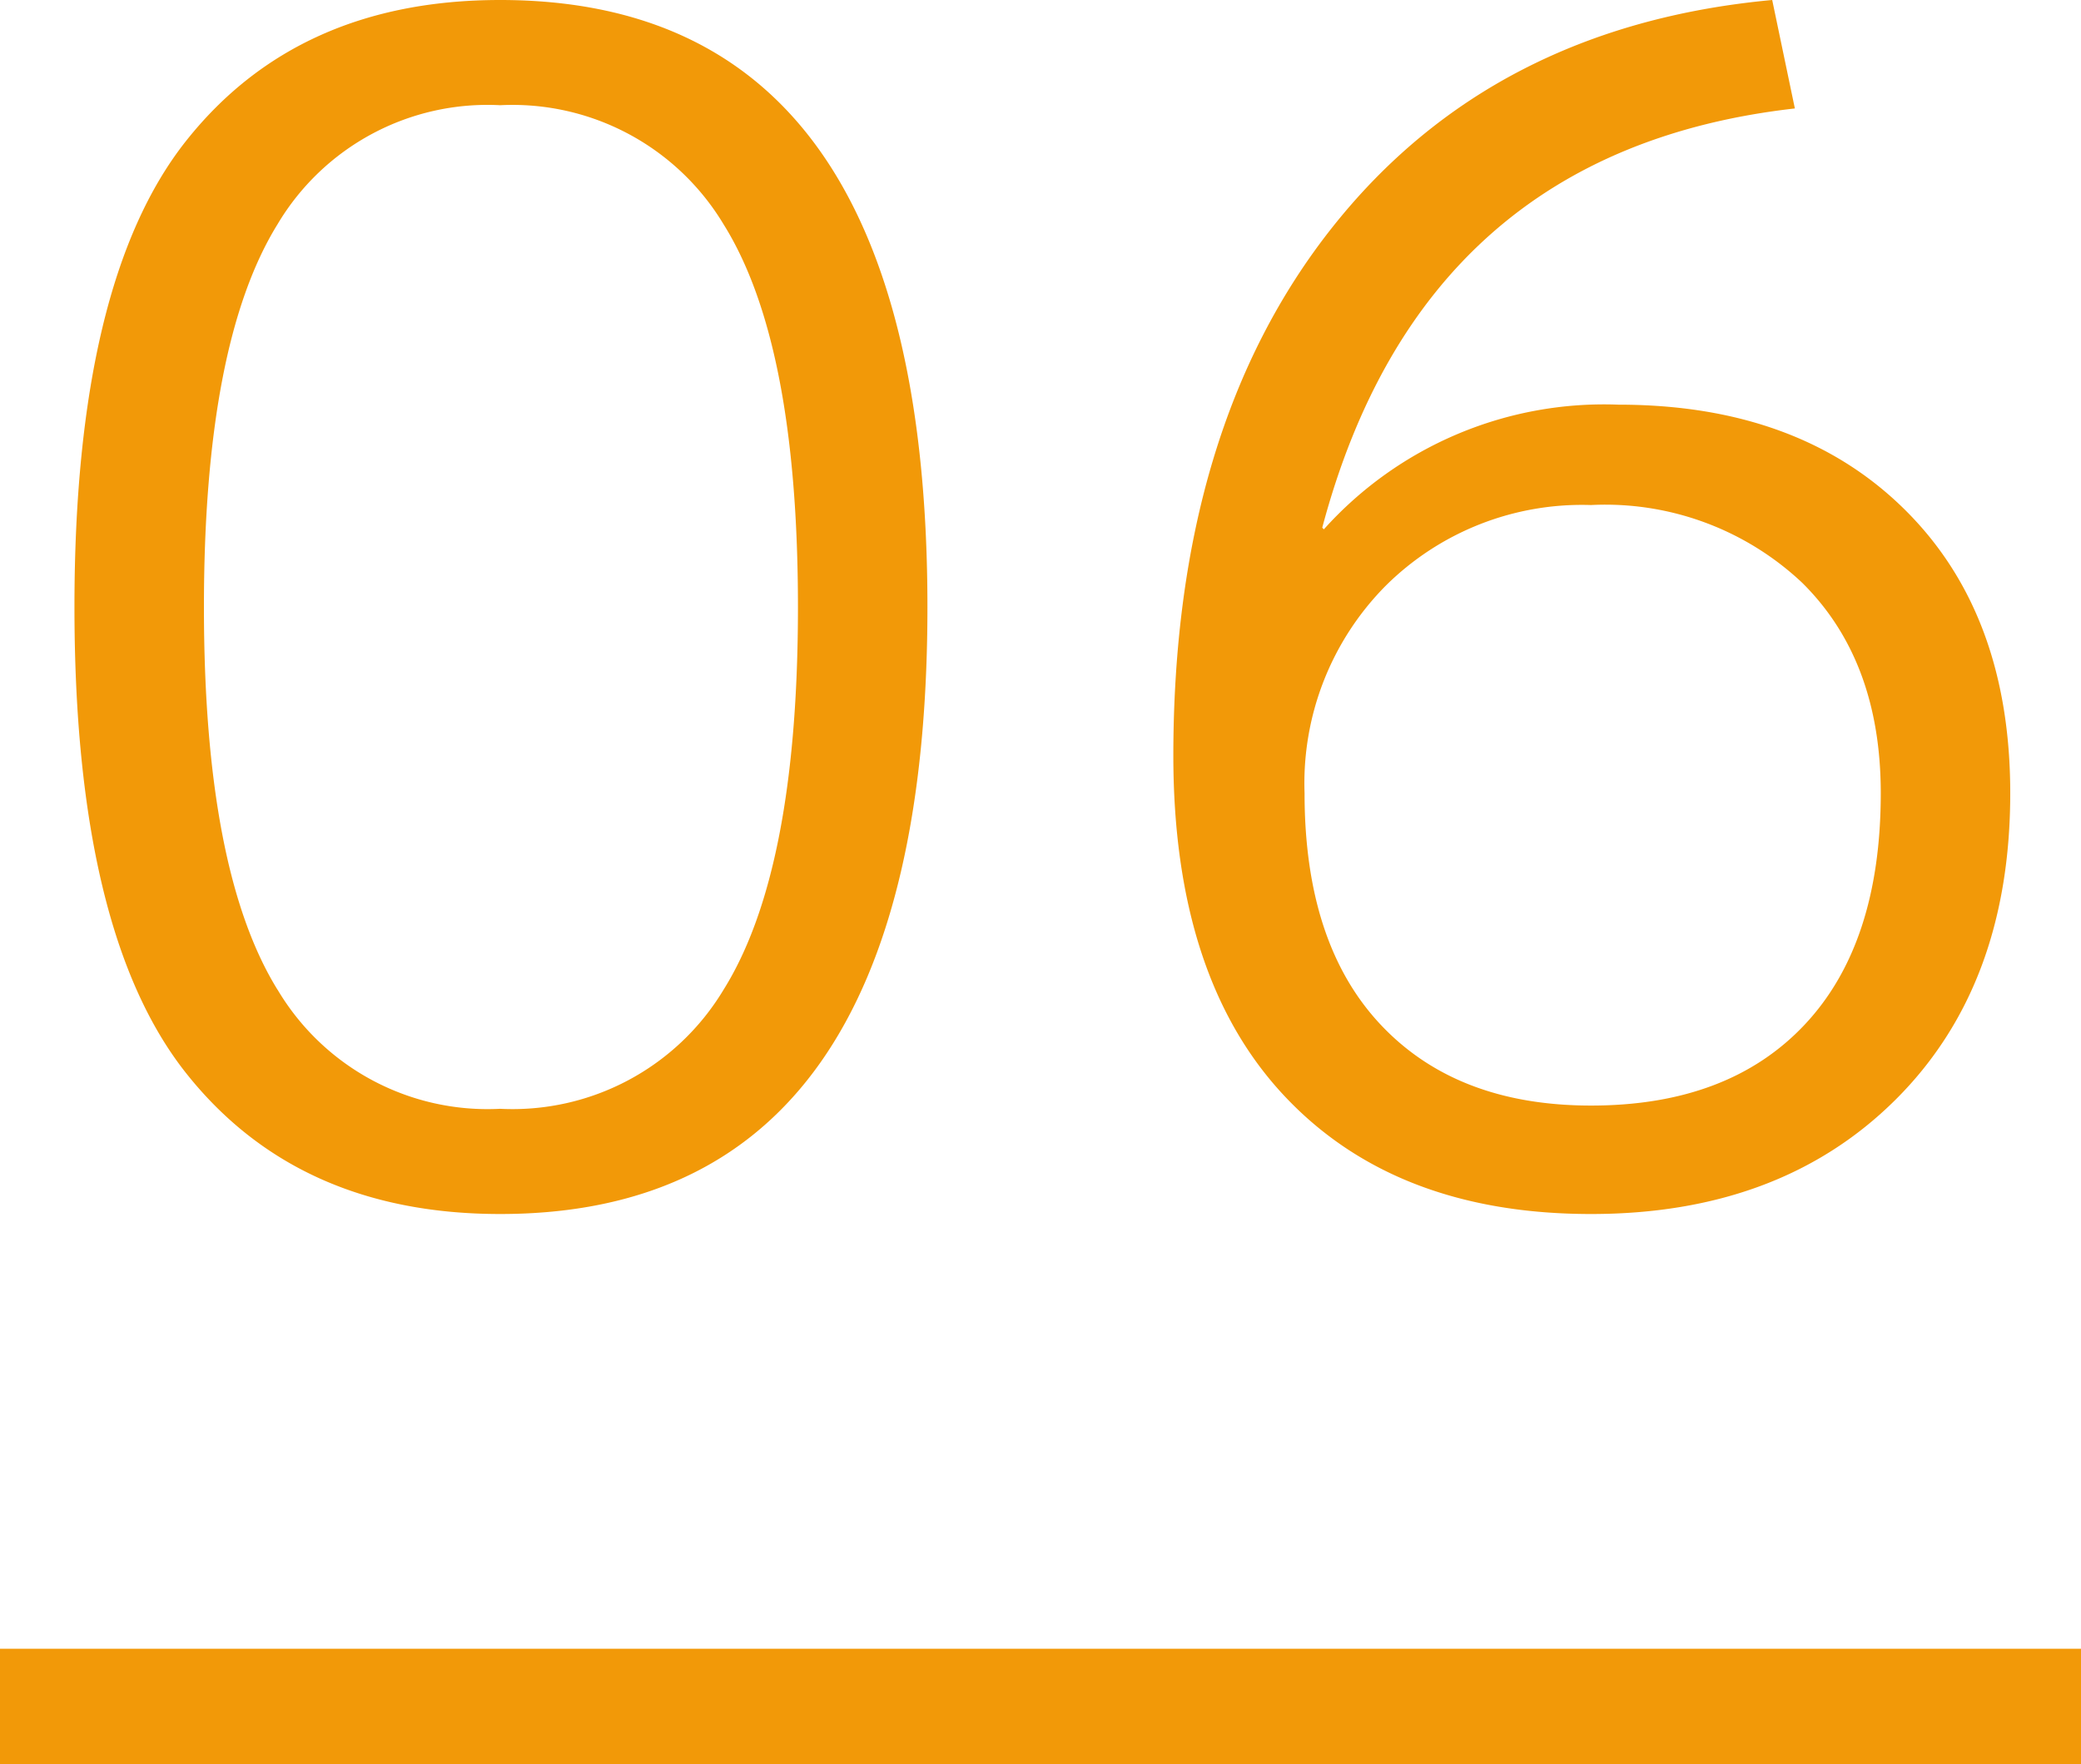
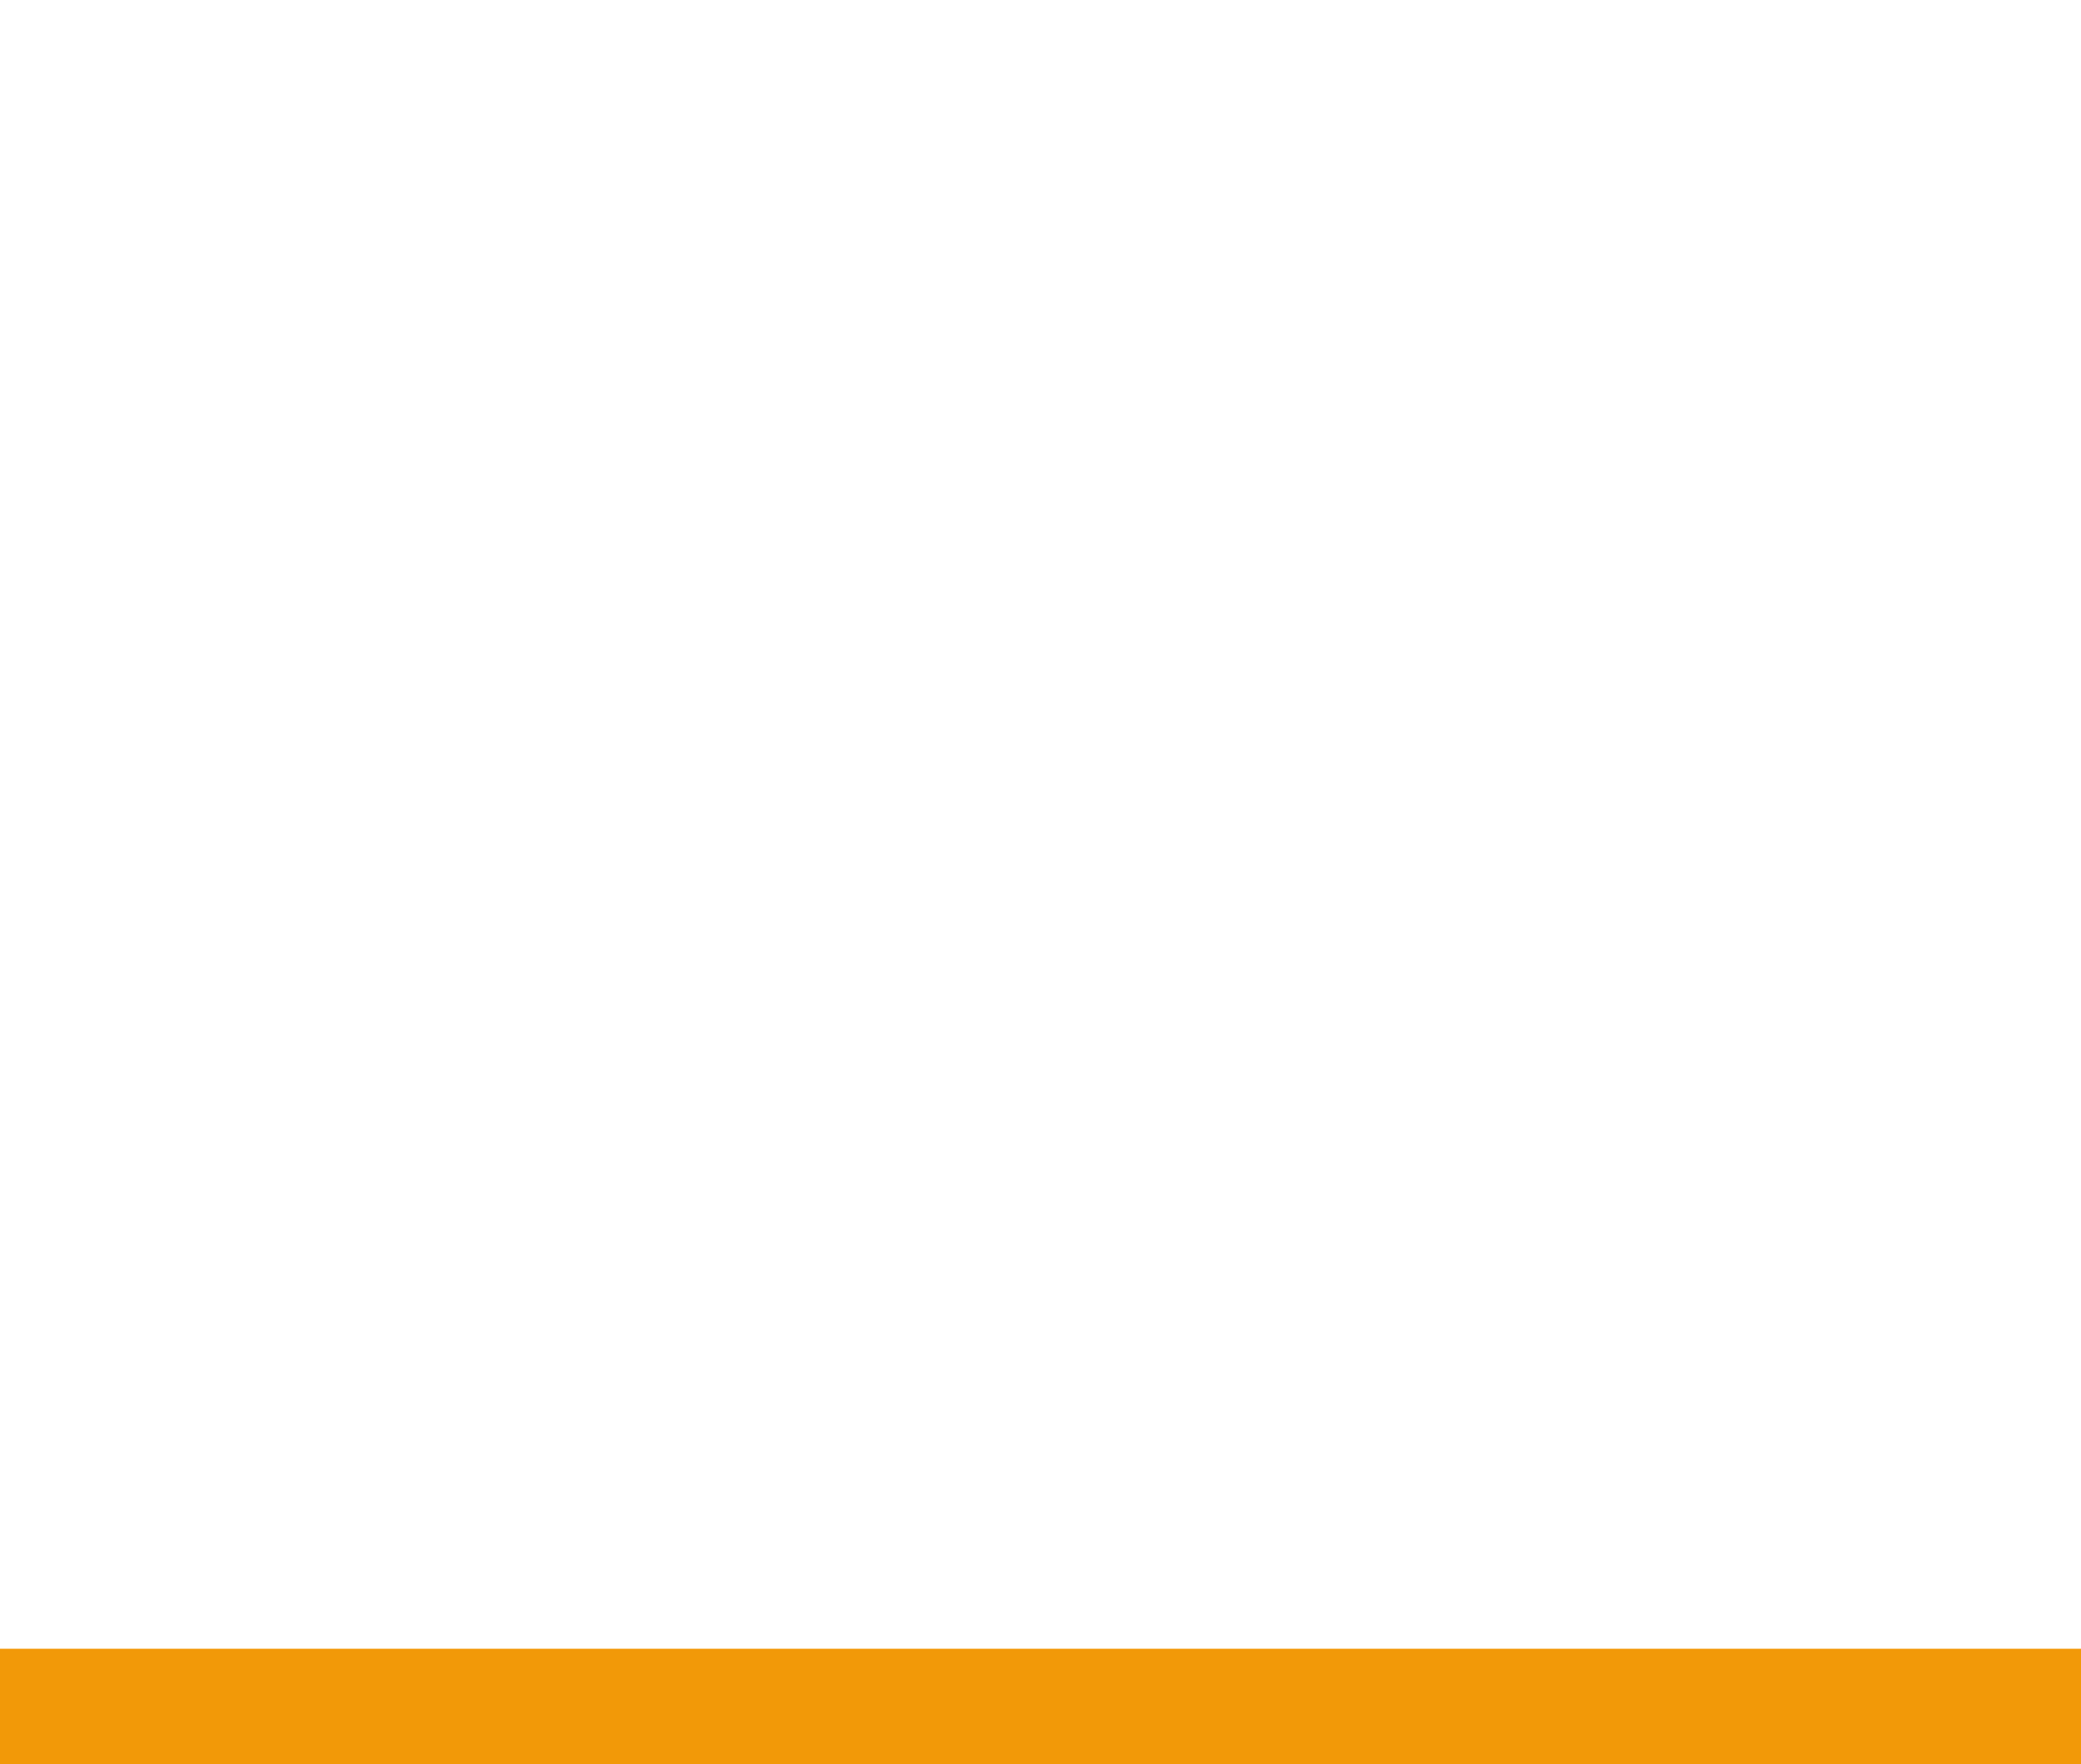
<svg xmlns="http://www.w3.org/2000/svg" width="90" height="76.3" viewBox="0 0 90 76.3">
  <g id="グループ_33" data-name="グループ 33" transform="translate(-1010 -5393.2)">
    <line id="線_12" data-name="線 12" x2="90" transform="translate(1010 5467)" fill="none" stroke="#f29908" stroke-width="5" />
-     <path id="パス_80629" data-name="パス 80629" d="M21.63-51.8q18.48,0,18.48,26.25T21.63.7Q12.88.7,8.05-5.39T3.22-25.55q0-14.07,4.83-20.16T21.63-51.8Zm-9.625,42.8A10.564,10.564,0,0,0,21.63-3.85a10.646,10.646,0,0,0,9.66-5.145q3.22-5.145,3.22-16.555T31.29-42.105a10.646,10.646,0,0,0-9.66-5.145,10.564,10.564,0,0,0-9.625,5.145Q8.82-36.96,8.82-25.55T12.005-8.995ZM68.81-29.96a12.044,12.044,0,0,0-8.89,3.5,12.132,12.132,0,0,0-3.5,8.96q0,6.51,3.29,10.01t9.1,3.5q5.95,0,9.24-3.5T81.34-17.5q0-5.74-3.4-9.1A12.417,12.417,0,0,0,68.81-29.96ZM68.81.7Q60.34.7,55.545-4.41t-4.8-14.7q0-14.21,6.9-22.89t19-9.8l.98,4.69q-16.1,1.82-20.44,18.13l.07.07A16.283,16.283,0,0,1,70-34.3q7.77,0,12.355,4.515T86.94-17.5q0,8.33-4.97,13.265T68.81.7Z" transform="translate(1010 5445)" fill="#f29908" />
  </g>
</svg>